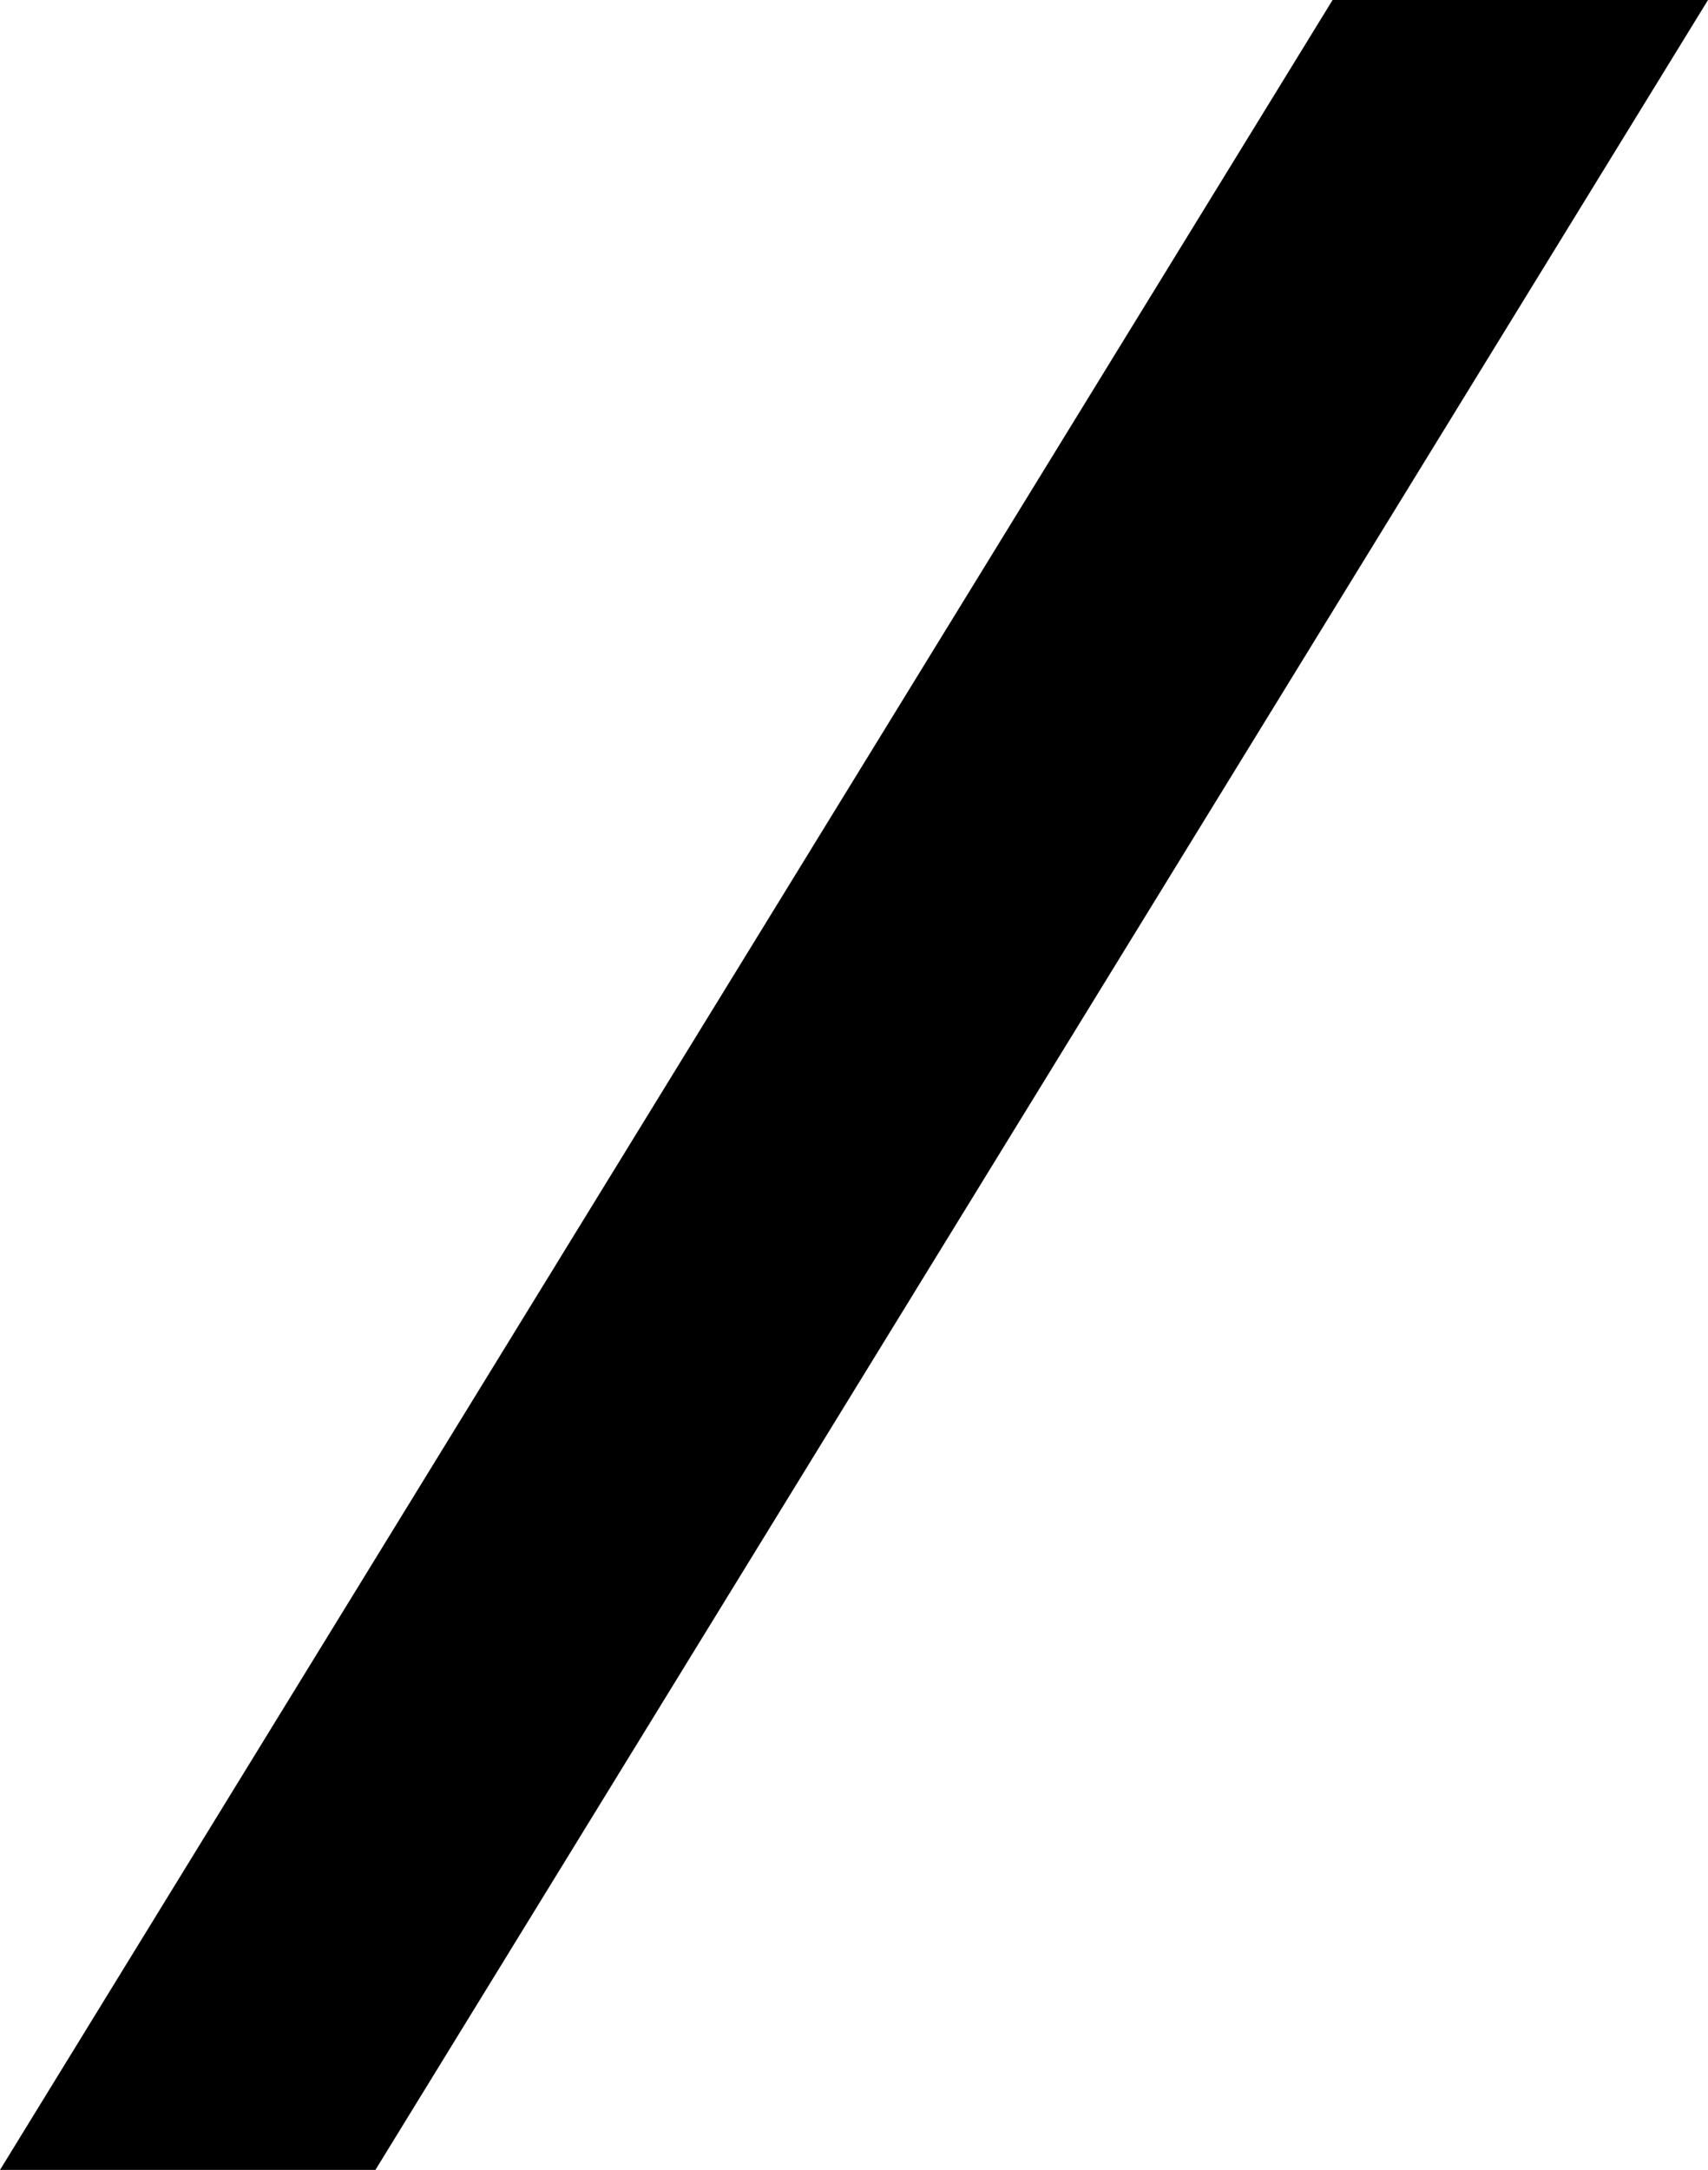
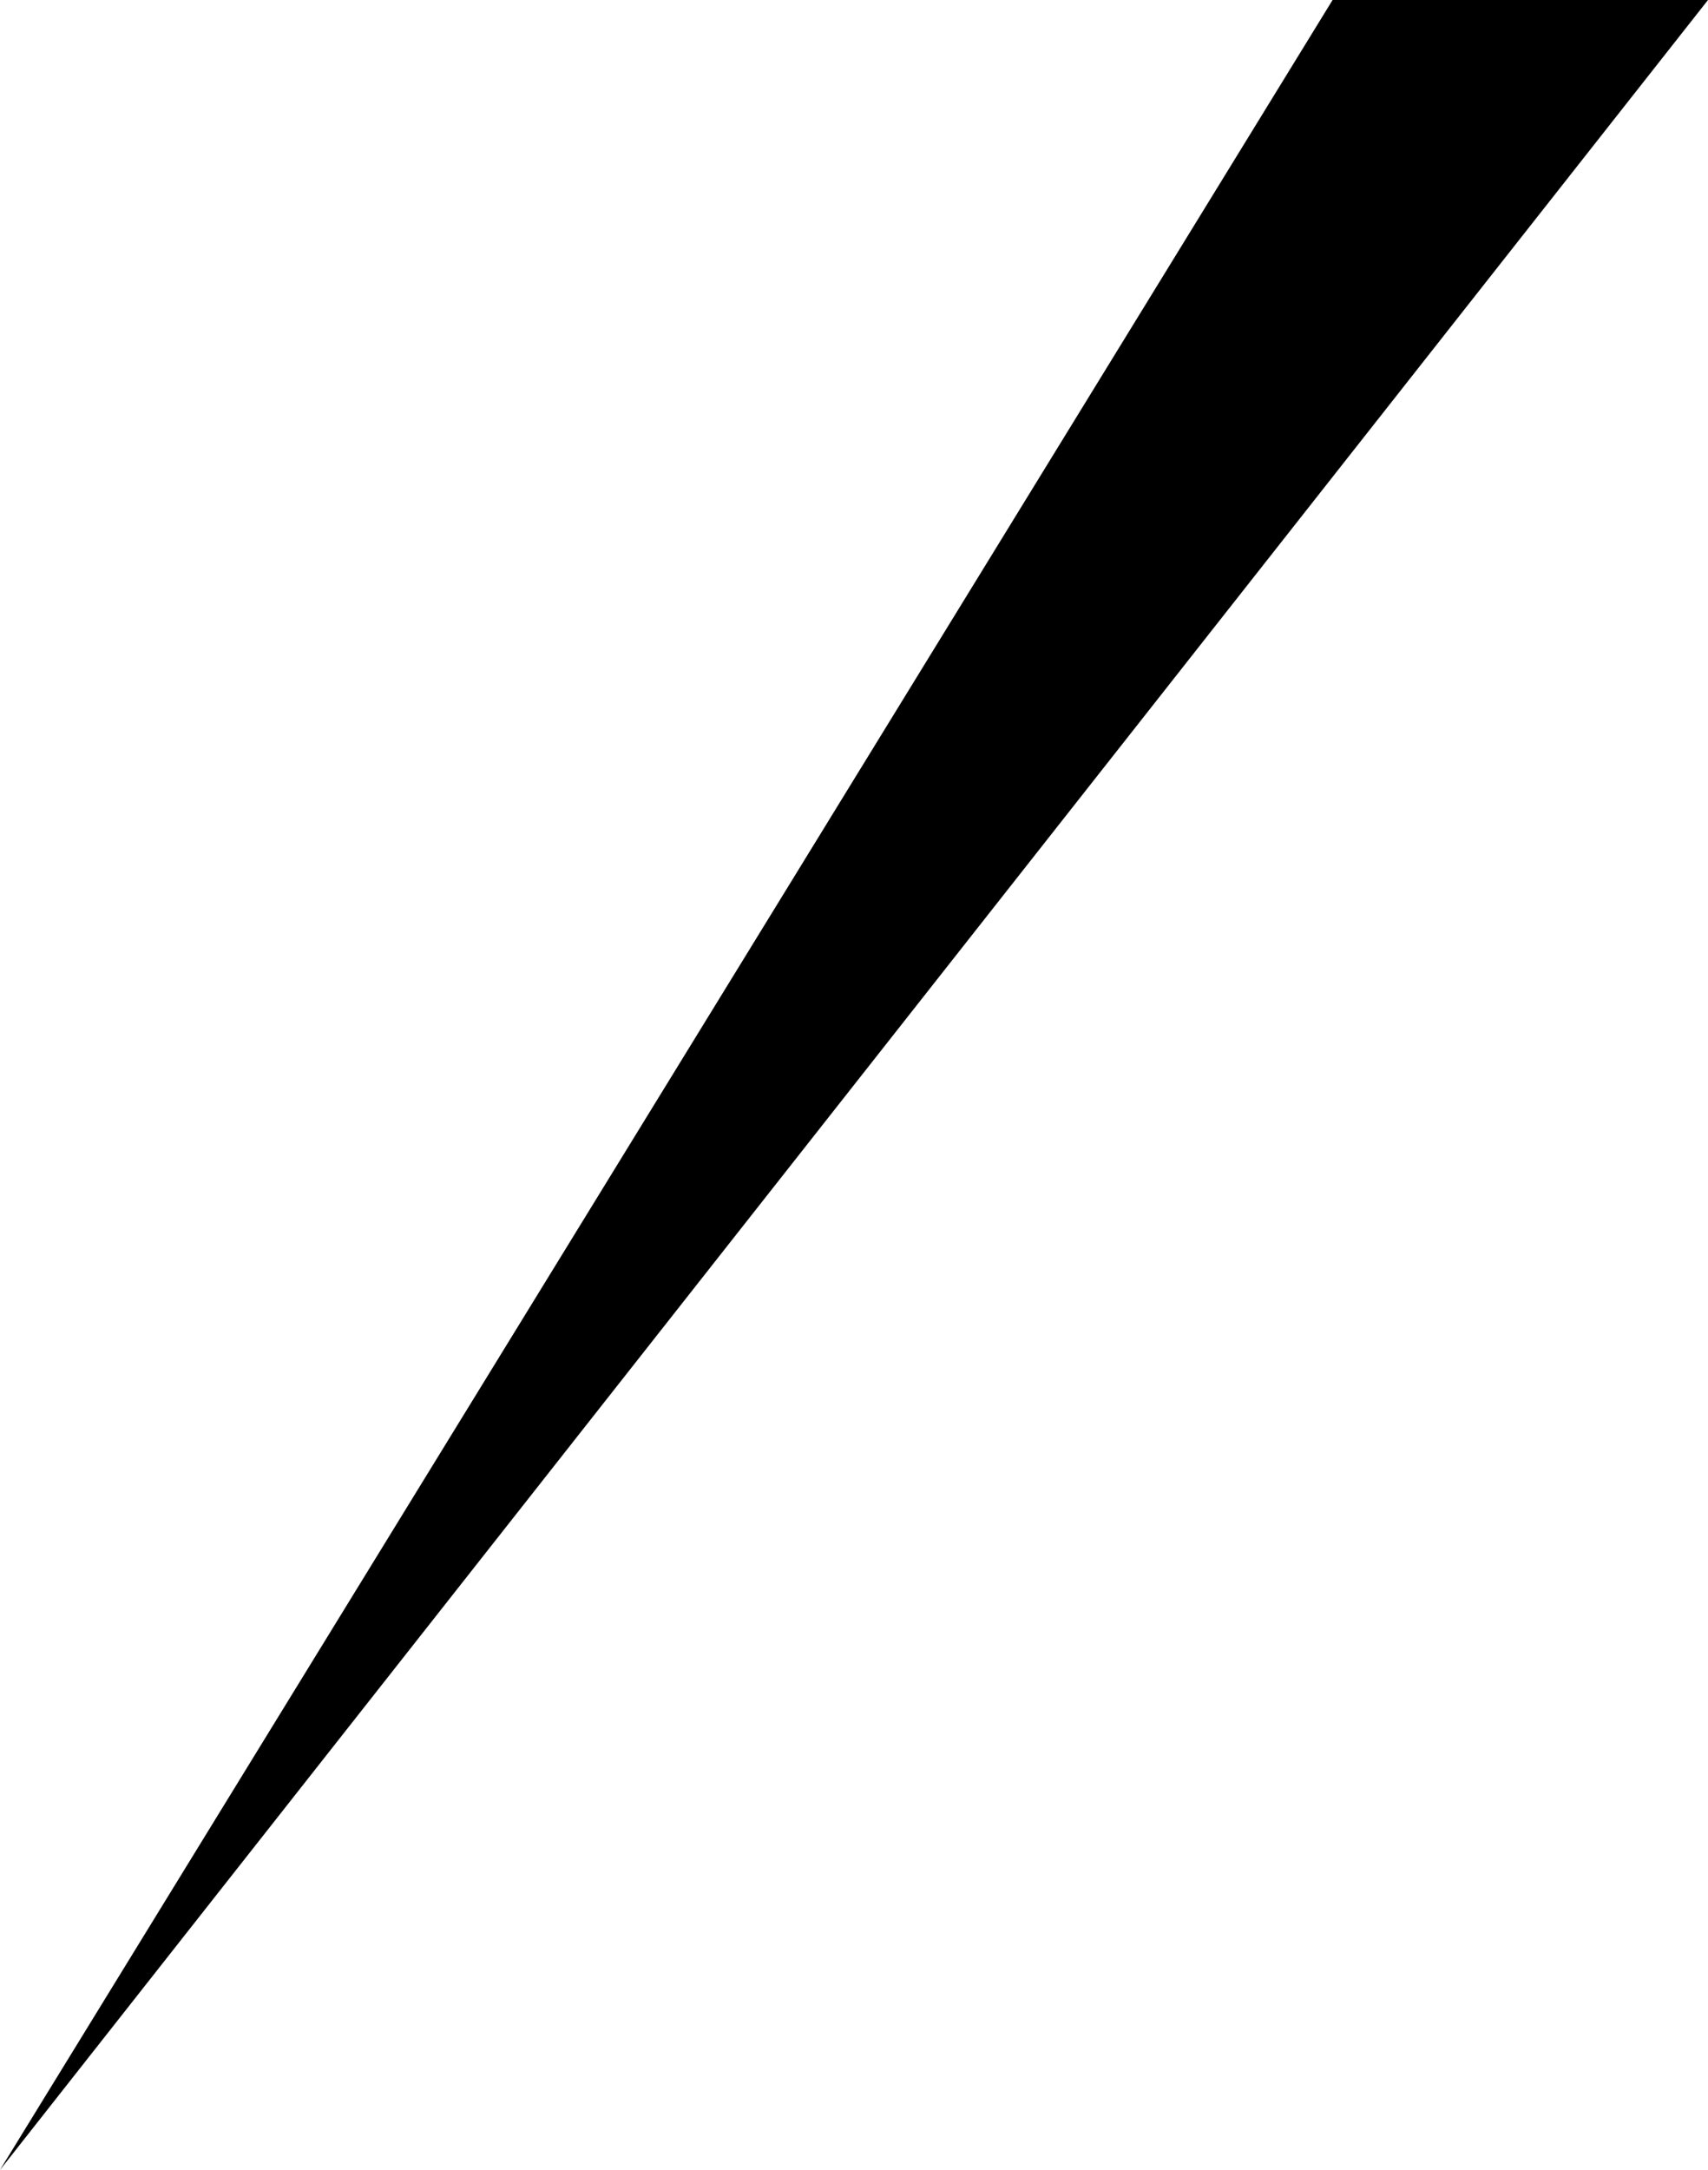
<svg xmlns="http://www.w3.org/2000/svg" width="426" height="540.998" viewBox="0 0 426 540.998">
-   <path id="パス_59" data-name="パス 59" d="M332.365,0,0,541H93.635L426,0Z" transform="translate(0 0)" />
+   <path id="パス_59" data-name="パス 59" d="M332.365,0,0,541L426,0Z" transform="translate(0 0)" />
</svg>